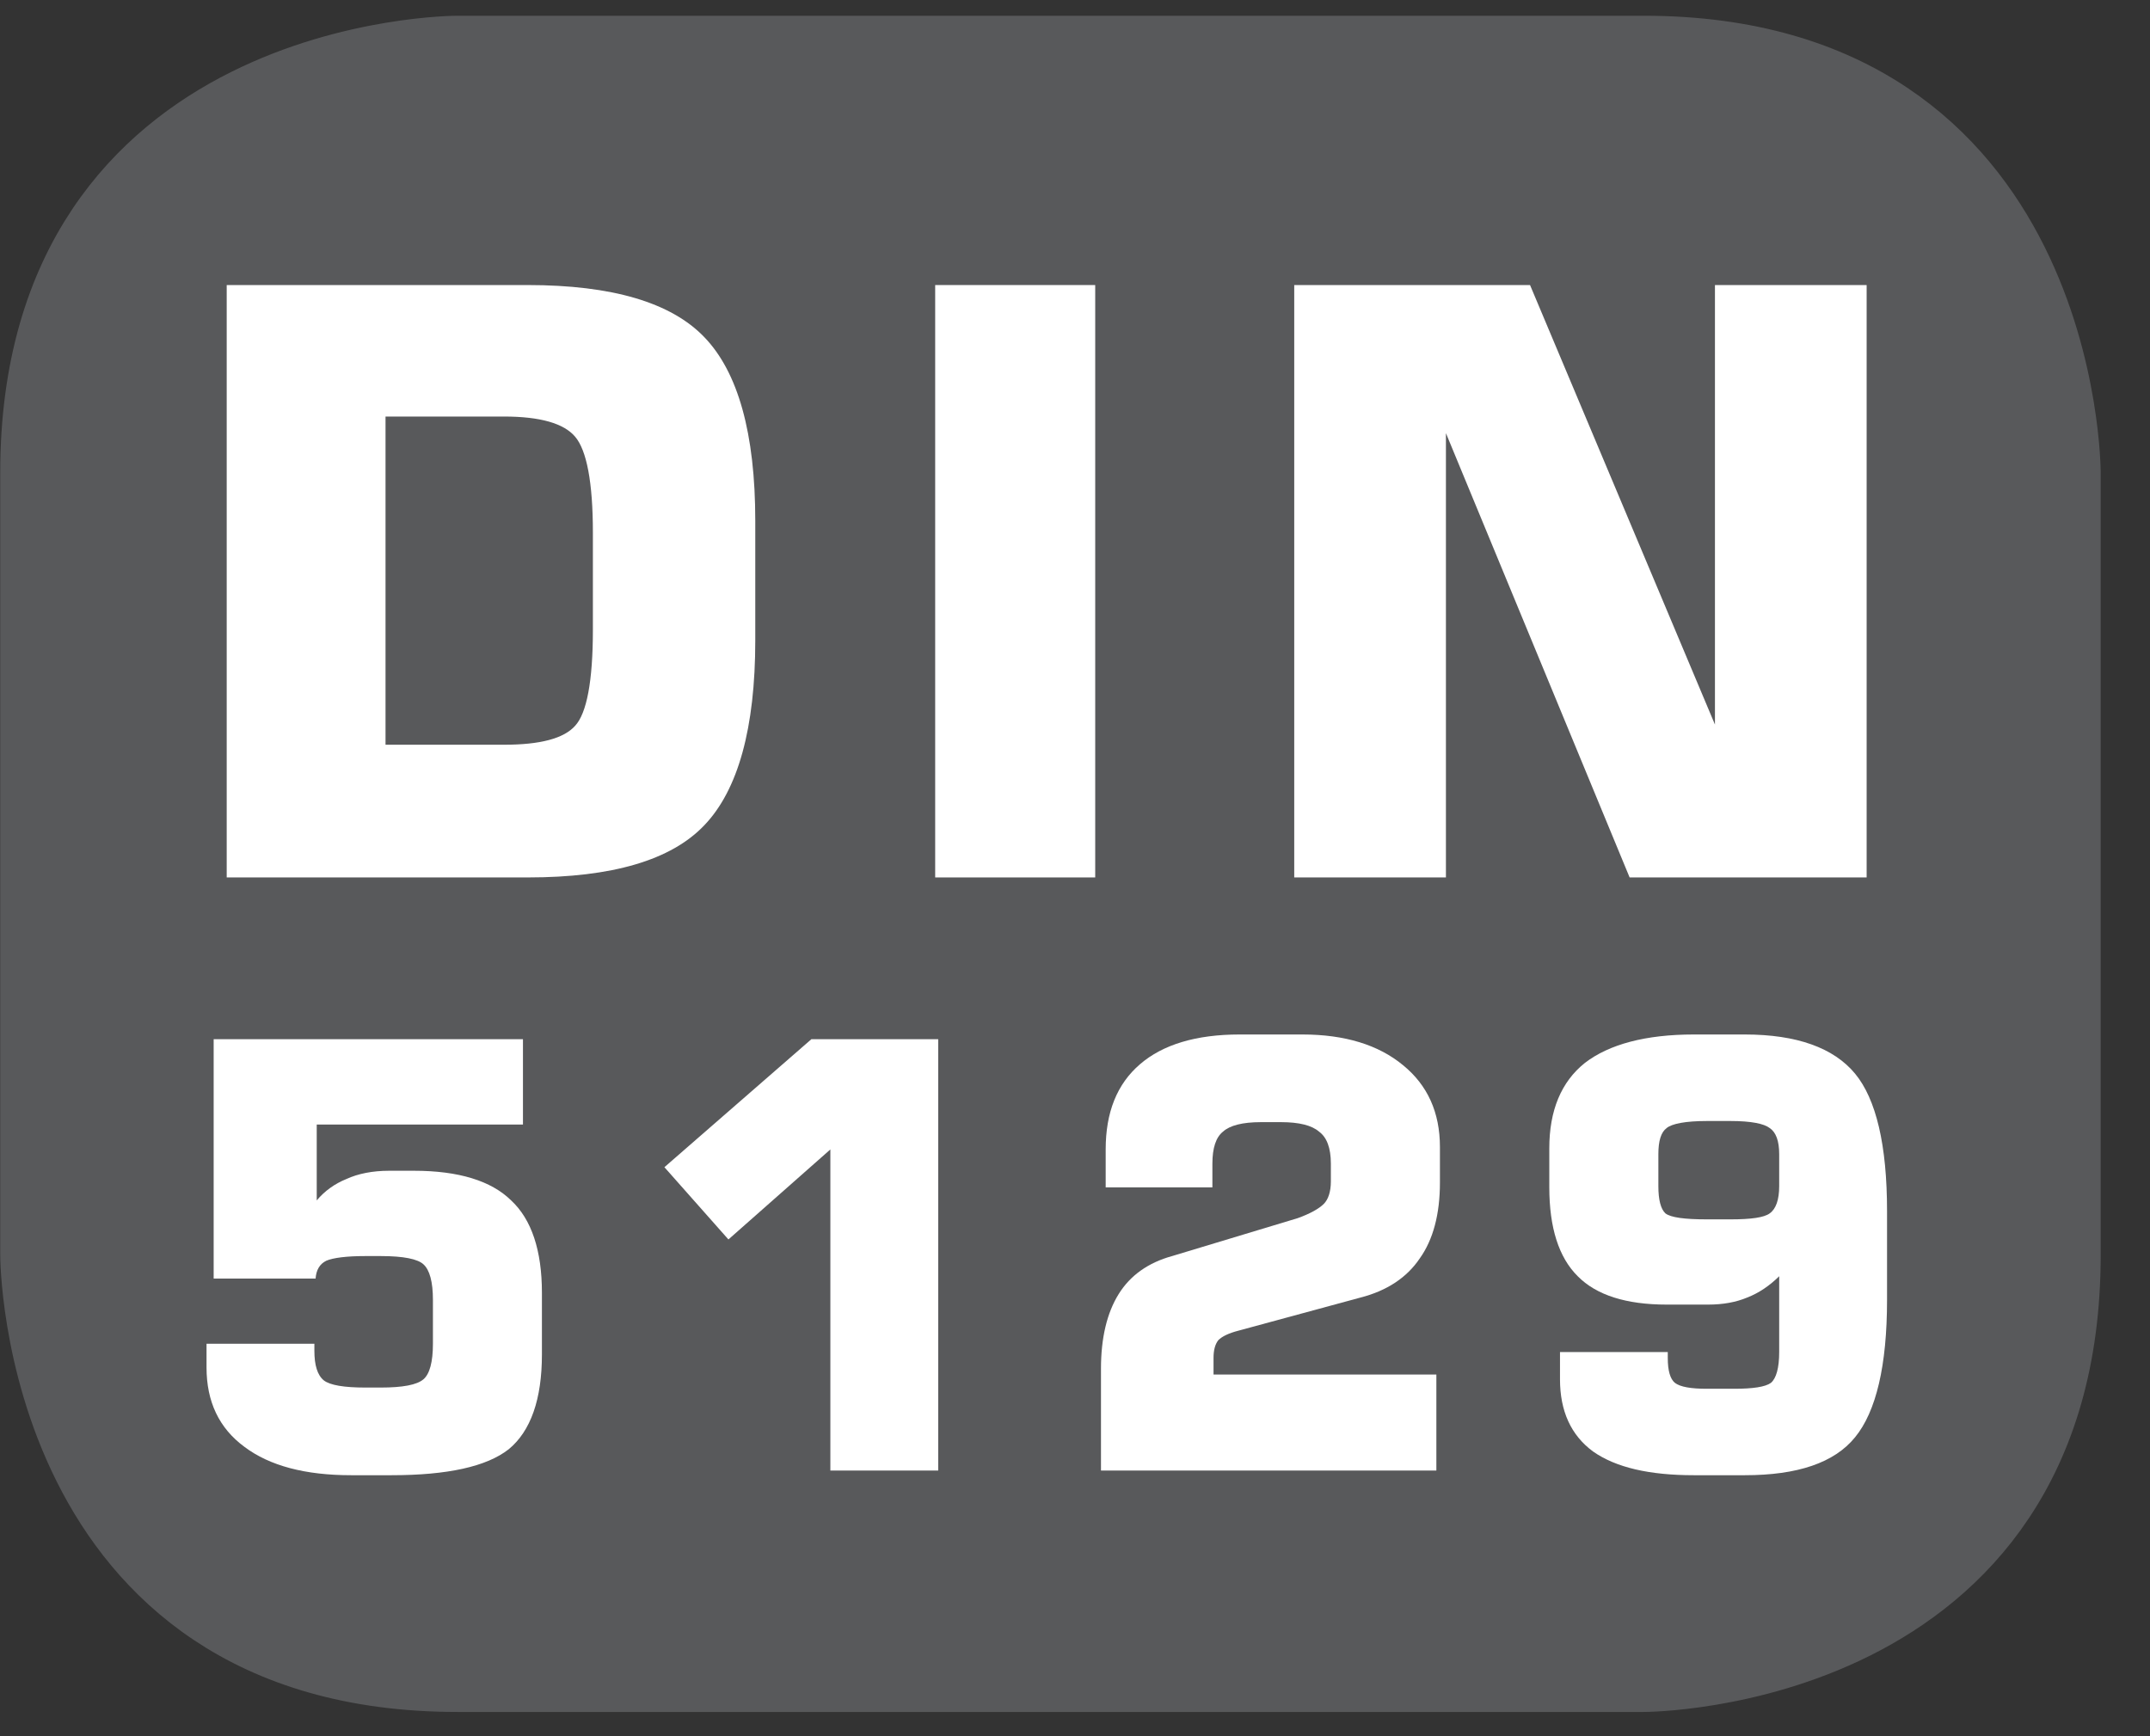
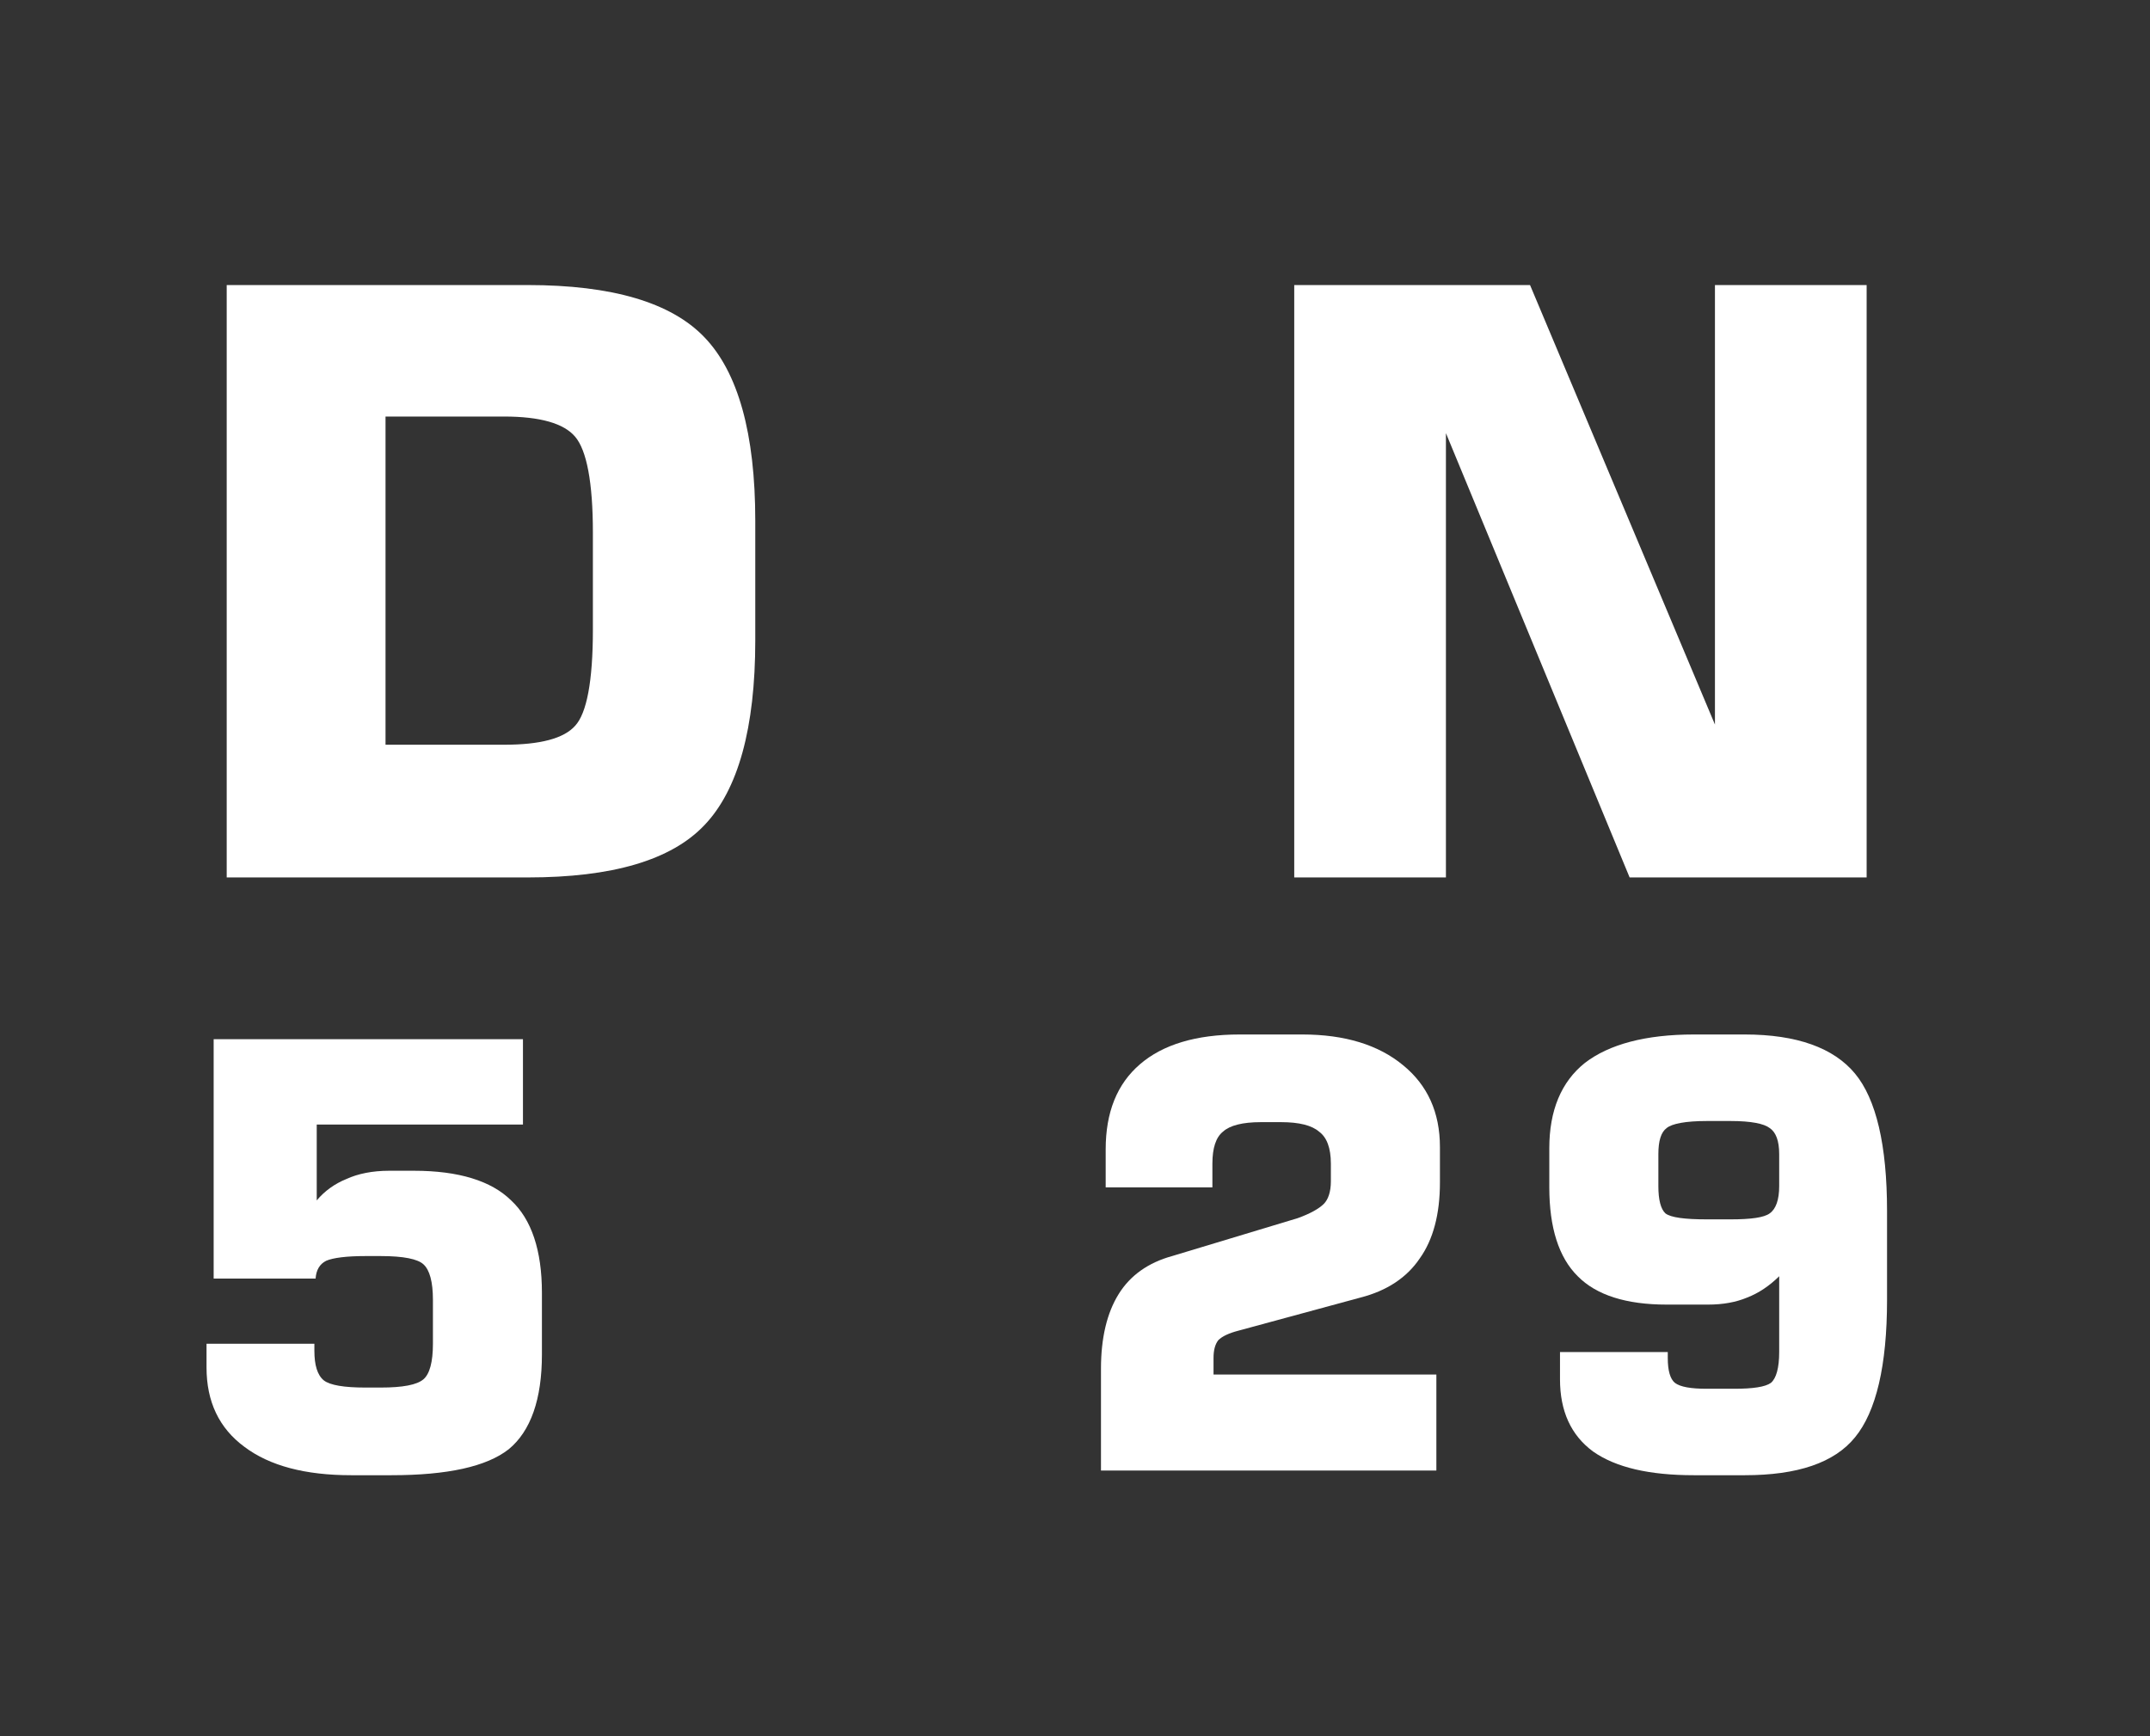
<svg xmlns="http://www.w3.org/2000/svg" xmlns:xlink="http://www.w3.org/1999/xlink" width="28.347pt" height="22.895pt" viewBox="0 0 28.347 22.895" version="1.2">
  <rect x="0" y="0" width="28.347" height="22.895" fill="#333333" stroke="none" />
  <defs>
    <g>
      <symbol overflow="visible" id="glyph0-0">
-         <path style="stroke:none;" d="M 0.531 1.906 L 0.531 -7.578 L 5.906 -7.578 L 5.906 1.906 Z M 1.141 1.297 L 5.312 1.297 L 5.312 -6.969 L 1.141 -6.969 Z M 1.141 1.297 " />
-       </symbol>
+         </symbol>
      <symbol overflow="visible" id="glyph0-1">
        <path style="stroke:none;" d="M 0.797 0 L 0.797 -7.812 L 4.766 -7.812 C 5.879 -7.812 6.656 -7.582 7.094 -7.125 C 7.539 -6.664 7.766 -5.855 7.766 -4.703 L 7.766 -3.125 C 7.766 -1.969 7.539 -1.152 7.094 -0.688 C 6.656 -0.227 5.879 0 4.766 0 Z M 2.891 -1.75 L 4.453 -1.75 C 4.93 -1.75 5.242 -1.832 5.391 -2 C 5.543 -2.164 5.625 -2.586 5.625 -3.266 L 5.625 -4.547 C 5.625 -5.211 5.543 -5.633 5.391 -5.812 C 5.242 -5.988 4.93 -6.078 4.453 -6.078 L 2.891 -6.078 Z M 2.891 -1.75 " />
      </symbol>
      <symbol overflow="visible" id="glyph0-2">
-         <path style="stroke:none;" d="M 0.859 0 L 0.859 -7.812 L 2.969 -7.812 L 2.969 0 Z M 0.859 0 " />
-       </symbol>
+         </symbol>
      <symbol overflow="visible" id="glyph0-3">
        <path style="stroke:none;" d="M 0.797 0 L 0.797 -7.812 L 3.906 -7.812 L 6.344 -2.016 L 6.344 -7.812 L 8.344 -7.812 L 8.344 0 L 5.219 0 L 2.797 -5.859 L 2.797 0 Z M 0.797 0 " />
      </symbol>
      <symbol overflow="visible" id="glyph1-0">
        <path style="stroke:none;" d="M 0.391 1.375 L 0.391 -5.516 L 4.297 -5.516 L 4.297 1.375 Z M 0.828 0.953 L 3.859 0.953 L 3.859 -5.062 L 0.828 -5.062 Z M 0.828 0.953 " />
      </symbol>
      <symbol overflow="visible" id="glyph1-1">
        <path style="stroke:none;" d="M 0.531 -1.672 L 1.953 -1.672 L 1.953 -1.578 C 1.953 -1.391 1.992 -1.258 2.078 -1.188 C 2.16 -1.125 2.344 -1.094 2.625 -1.094 L 2.828 -1.094 C 3.117 -1.094 3.305 -1.129 3.391 -1.203 C 3.473 -1.273 3.516 -1.43 3.516 -1.672 L 3.516 -2.25 C 3.516 -2.488 3.473 -2.645 3.391 -2.719 C 3.316 -2.789 3.129 -2.828 2.828 -2.828 L 2.625 -2.828 C 2.375 -2.828 2.199 -2.805 2.109 -2.766 C 2.023 -2.723 1.977 -2.645 1.969 -2.531 L 0.625 -2.531 L 0.625 -5.688 L 4.703 -5.688 L 4.703 -4.562 L 1.984 -4.562 L 1.984 -3.562 C 2.086 -3.684 2.219 -3.781 2.375 -3.844 C 2.527 -3.914 2.719 -3.953 2.938 -3.953 L 3.266 -3.953 C 3.855 -3.953 4.285 -3.82 4.547 -3.562 C 4.816 -3.312 4.953 -2.902 4.953 -2.344 L 4.953 -1.531 C 4.953 -0.938 4.805 -0.52 4.516 -0.281 C 4.223 -0.051 3.707 0.062 2.969 0.062 L 2.438 0.062 C 1.832 0.062 1.363 -0.062 1.031 -0.312 C 0.695 -0.559 0.531 -0.91 0.531 -1.359 Z M 0.531 -1.672 " />
      </symbol>
      <symbol overflow="visible" id="glyph1-2">
-         <path style="stroke:none;" d="M 0.656 -4 L 2.594 -5.688 L 4.266 -5.688 L 4.266 0 L 2.844 0 L 2.844 -4.234 L 1.5 -3.047 Z M 0.656 -4 " />
-       </symbol>
+         </symbol>
      <symbol overflow="visible" id="glyph1-3">
        <path style="stroke:none;" d="M 0.5 0 L 0.5 -1.344 C 0.5 -1.746 0.578 -2.078 0.734 -2.328 C 0.887 -2.574 1.125 -2.742 1.438 -2.828 L 3.094 -3.328 C 3.258 -3.387 3.375 -3.453 3.438 -3.516 C 3.496 -3.574 3.531 -3.676 3.531 -3.812 L 3.531 -4.047 C 3.531 -4.254 3.477 -4.395 3.375 -4.469 C 3.281 -4.551 3.113 -4.594 2.875 -4.594 L 2.609 -4.594 C 2.367 -4.594 2.199 -4.551 2.109 -4.469 C 2.016 -4.395 1.969 -4.254 1.969 -4.047 L 1.969 -3.734 L 0.562 -3.734 L 0.562 -4.234 C 0.562 -4.723 0.711 -5.098 1.016 -5.359 C 1.316 -5.617 1.754 -5.75 2.328 -5.75 L 3.156 -5.75 C 3.715 -5.75 4.16 -5.613 4.484 -5.344 C 4.805 -5.082 4.969 -4.723 4.969 -4.266 L 4.969 -3.797 C 4.969 -3.379 4.879 -3.043 4.703 -2.797 C 4.535 -2.547 4.273 -2.371 3.922 -2.281 L 2.312 -1.844 C 2.188 -1.812 2.098 -1.77 2.047 -1.719 C 2.004 -1.664 1.984 -1.586 1.984 -1.484 L 1.984 -1.266 L 4.922 -1.266 L 4.922 0 Z M 0.5 0 " />
      </symbol>
      <symbol overflow="visible" id="glyph1-4">
        <path style="stroke:none;" d="M 2.891 -4.609 L 2.578 -4.609 C 2.297 -4.609 2.117 -4.574 2.047 -4.516 C 1.973 -4.461 1.938 -4.348 1.938 -4.172 L 1.938 -3.75 C 1.938 -3.57 1.969 -3.449 2.031 -3.391 C 2.102 -3.336 2.285 -3.312 2.578 -3.312 L 2.891 -3.312 C 3.16 -3.312 3.332 -3.336 3.406 -3.391 C 3.488 -3.449 3.531 -3.57 3.531 -3.75 L 3.531 -4.172 C 3.531 -4.348 3.488 -4.461 3.406 -4.516 C 3.332 -4.574 3.16 -4.609 2.891 -4.609 Z M 0.641 -1.562 L 2.062 -1.562 L 2.062 -1.484 C 2.062 -1.316 2.094 -1.207 2.156 -1.156 C 2.227 -1.102 2.367 -1.078 2.578 -1.078 L 2.938 -1.078 C 3.184 -1.078 3.348 -1.102 3.422 -1.156 C 3.492 -1.215 3.531 -1.352 3.531 -1.562 L 3.531 -2.562 C 3.406 -2.438 3.262 -2.34 3.109 -2.281 C 2.961 -2.219 2.789 -2.188 2.594 -2.188 L 2.047 -2.188 C 1.516 -2.188 1.121 -2.312 0.875 -2.562 C 0.625 -2.809 0.5 -3.203 0.5 -3.734 L 0.5 -4.25 C 0.5 -4.746 0.656 -5.125 0.969 -5.375 C 1.289 -5.621 1.77 -5.75 2.406 -5.75 L 3.078 -5.75 C 3.762 -5.75 4.25 -5.574 4.531 -5.234 C 4.809 -4.898 4.953 -4.293 4.953 -3.422 L 4.953 -2.25 C 4.953 -1.383 4.809 -0.777 4.531 -0.438 C 4.258 -0.102 3.773 0.062 3.078 0.062 L 2.406 0.062 C 1.82 0.062 1.379 -0.039 1.078 -0.25 C 0.785 -0.465 0.641 -0.785 0.641 -1.203 Z M 0.641 -1.562 " />
      </symbol>
    </g>
    <clipPath id="clip1">
      <path d="M 0 0.207 L 27.707 0.207 L 27.707 22.586 L 0 22.586 Z M 0 0.207 " />
    </clipPath>
  </defs>
  <g id="surface1">
    <g clip-path="url(#clip1)" clip-rule="nonzero">
-       <path style="fill-rule:nonzero;fill:rgb(34.509%,34.901%,35.686%);fill-opacity:1;stroke-width:1;stroke-linecap:butt;stroke-linejoin:miter;stroke:rgb(34.509%,34.901%,35.686%);stroke-opacity:1;stroke-miterlimit:10;" d="M 0.001 0.001 C 0.001 0.001 -5.669 0.001 -5.669 -5.669 L -5.669 -16.224 C -5.669 -16.224 -5.669 -21.894 0.001 -21.894 L 16.01 -21.894 C 16.01 -21.894 21.677 -21.894 21.677 -16.224 L 21.677 -5.669 C 21.677 -5.669 21.677 0.001 16.01 0.001 Z M 0.001 0.001 " transform="matrix(0.977,0,0,-0.977,6.03,0.697)" />
-     </g>
+       </g>
    <g style="fill:rgb(100%,100%,100%);fill-opacity:1;">
      <use xlink:href="#glyph0-1" x="2.192" y="11.571" />
      <use xlink:href="#glyph0-2" x="11.471" y="11.571" />
    </g>
    <g style="fill:rgb(100%,100%,100%);fill-opacity:1;">
      <use xlink:href="#glyph0-3" x="16.267" y="11.571" />
    </g>
    <g style="fill:rgb(100%,100%,100%);fill-opacity:1;">
      <use xlink:href="#glyph1-1" x="2.192" y="19.392" />
      <use xlink:href="#glyph1-2" x="8.104" y="19.392" />
      <use xlink:href="#glyph1-3" x="14.016" y="19.392" />
    </g>
    <g style="fill:rgb(100%,100%,100%);fill-opacity:1;">
      <use xlink:href="#glyph1-4" x="19.927" y="19.392" />
    </g>
  </g>
</svg>